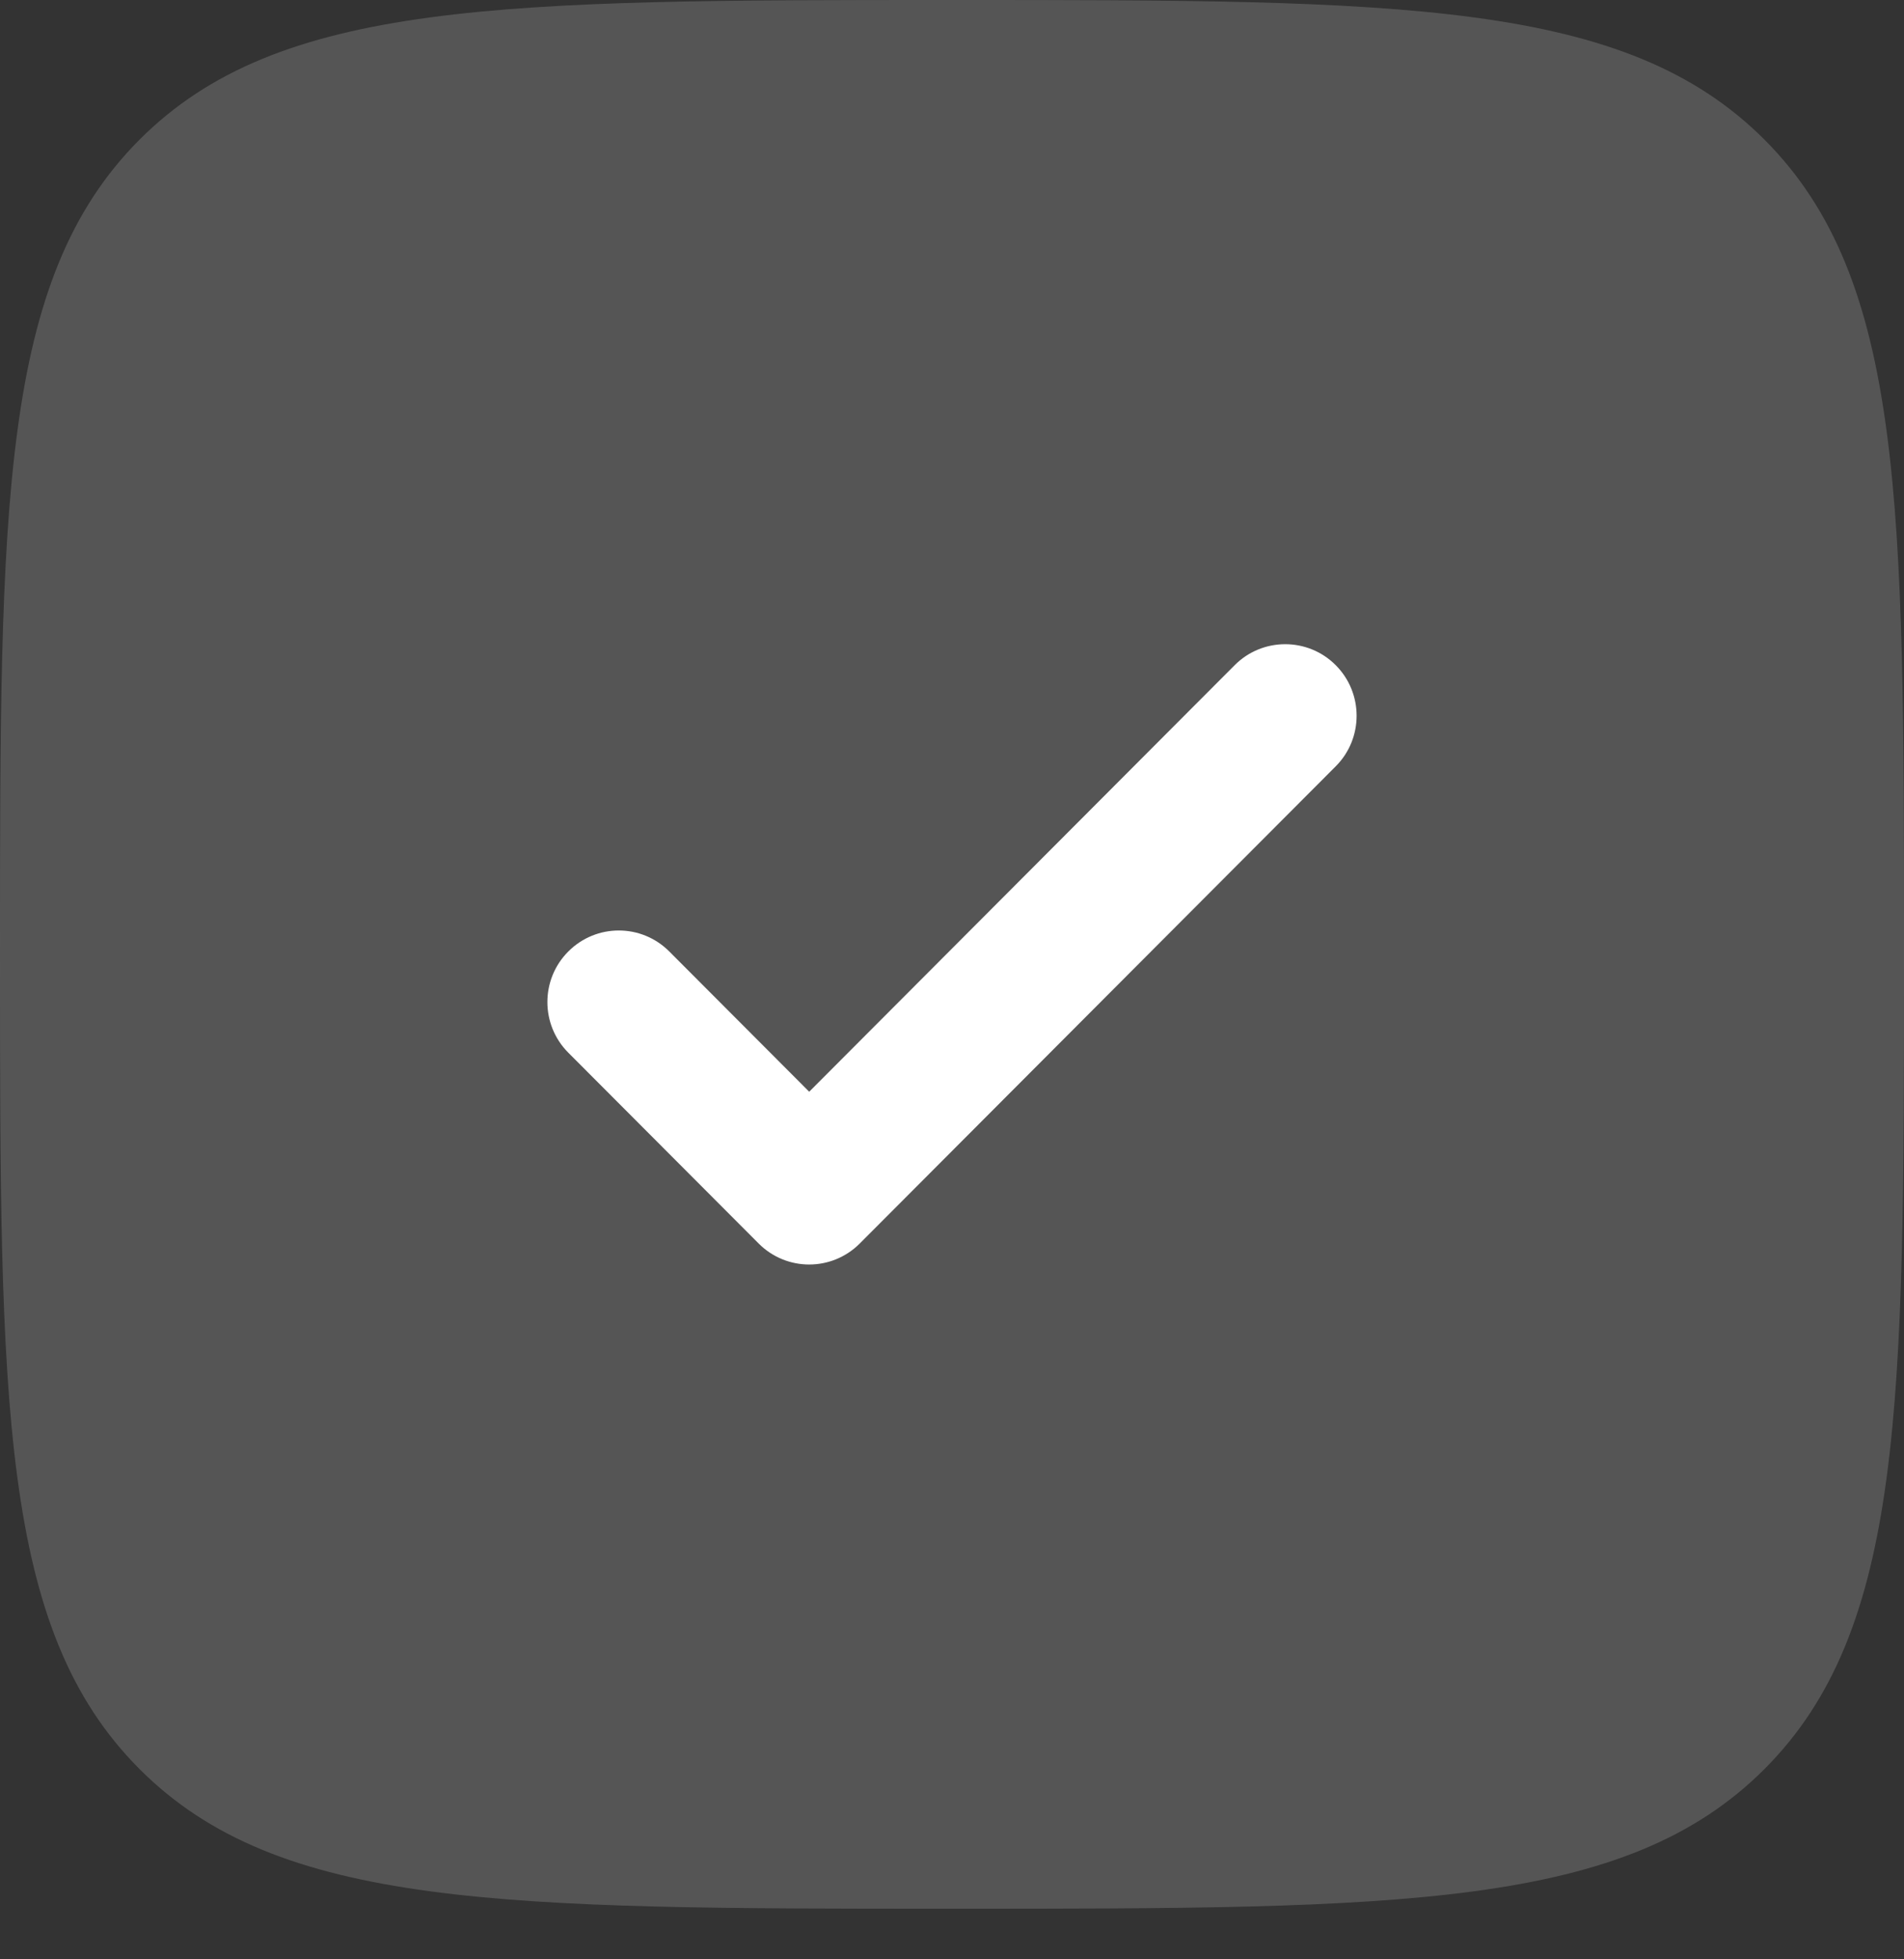
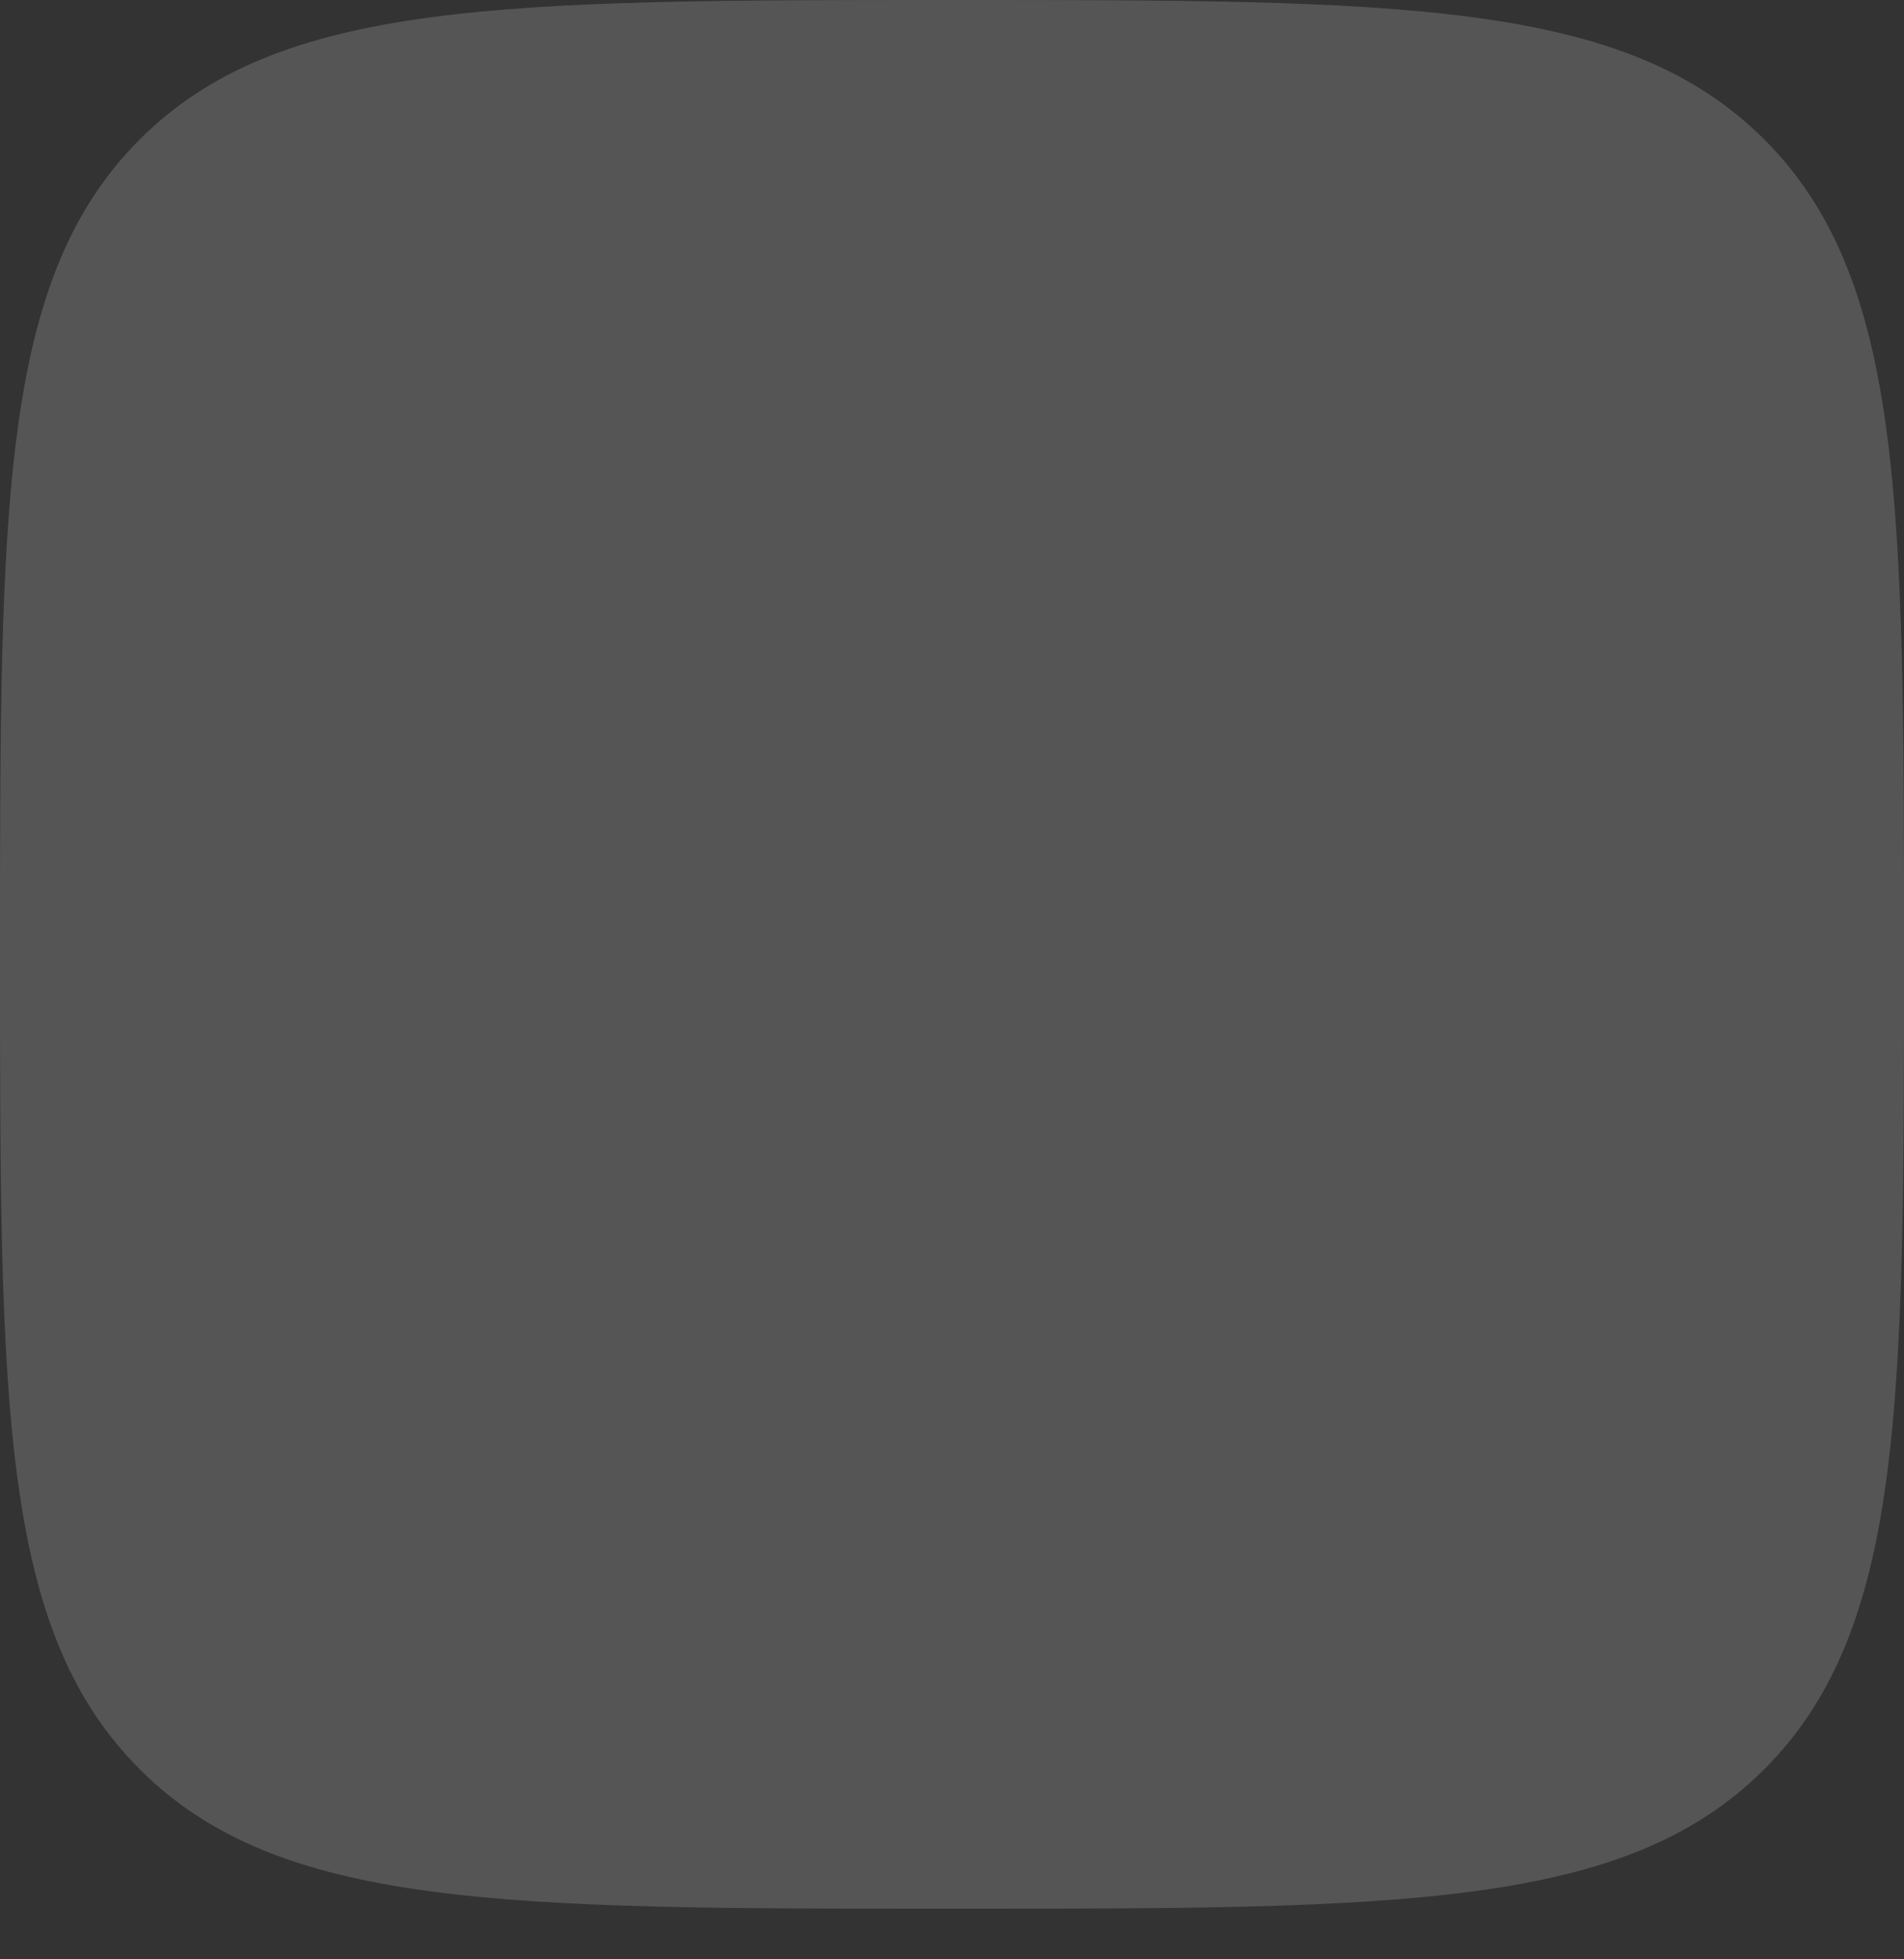
<svg xmlns="http://www.w3.org/2000/svg" width="35" height="36" viewBox="0 0 35 36" fill="none">
  <rect x="0" y="0" width="35" height="36" fill="#333333" stroke="none" />
  <path opacity="0.5" d="M17.5 35.07C9.25 35.07 5.126 35.07 2.563 32.502C0 29.934 0 25.801 0 17.535C0 9.269 0 5.136 2.563 2.568C5.126 0 9.25 0 17.5 0C25.75 0 29.874 0 32.437 2.568C35 5.136 35 9.269 35 17.535C35 25.801 35 29.934 32.437 32.502C29.874 35.07 25.75 35.07 17.5 35.07Z" fill="#787878" />
-   <path d="M24.553 12.221C25.066 12.735 25.066 13.568 24.553 14.081L15.803 22.849C15.29 23.362 14.46 23.362 13.947 22.849L10.447 19.342C9.934 18.828 9.934 17.995 10.447 17.482C10.96 16.968 11.79 16.968 12.303 17.482L14.875 20.059L22.697 12.221C23.209 11.708 24.041 11.708 24.553 12.221Z" fill="white" />
</svg>